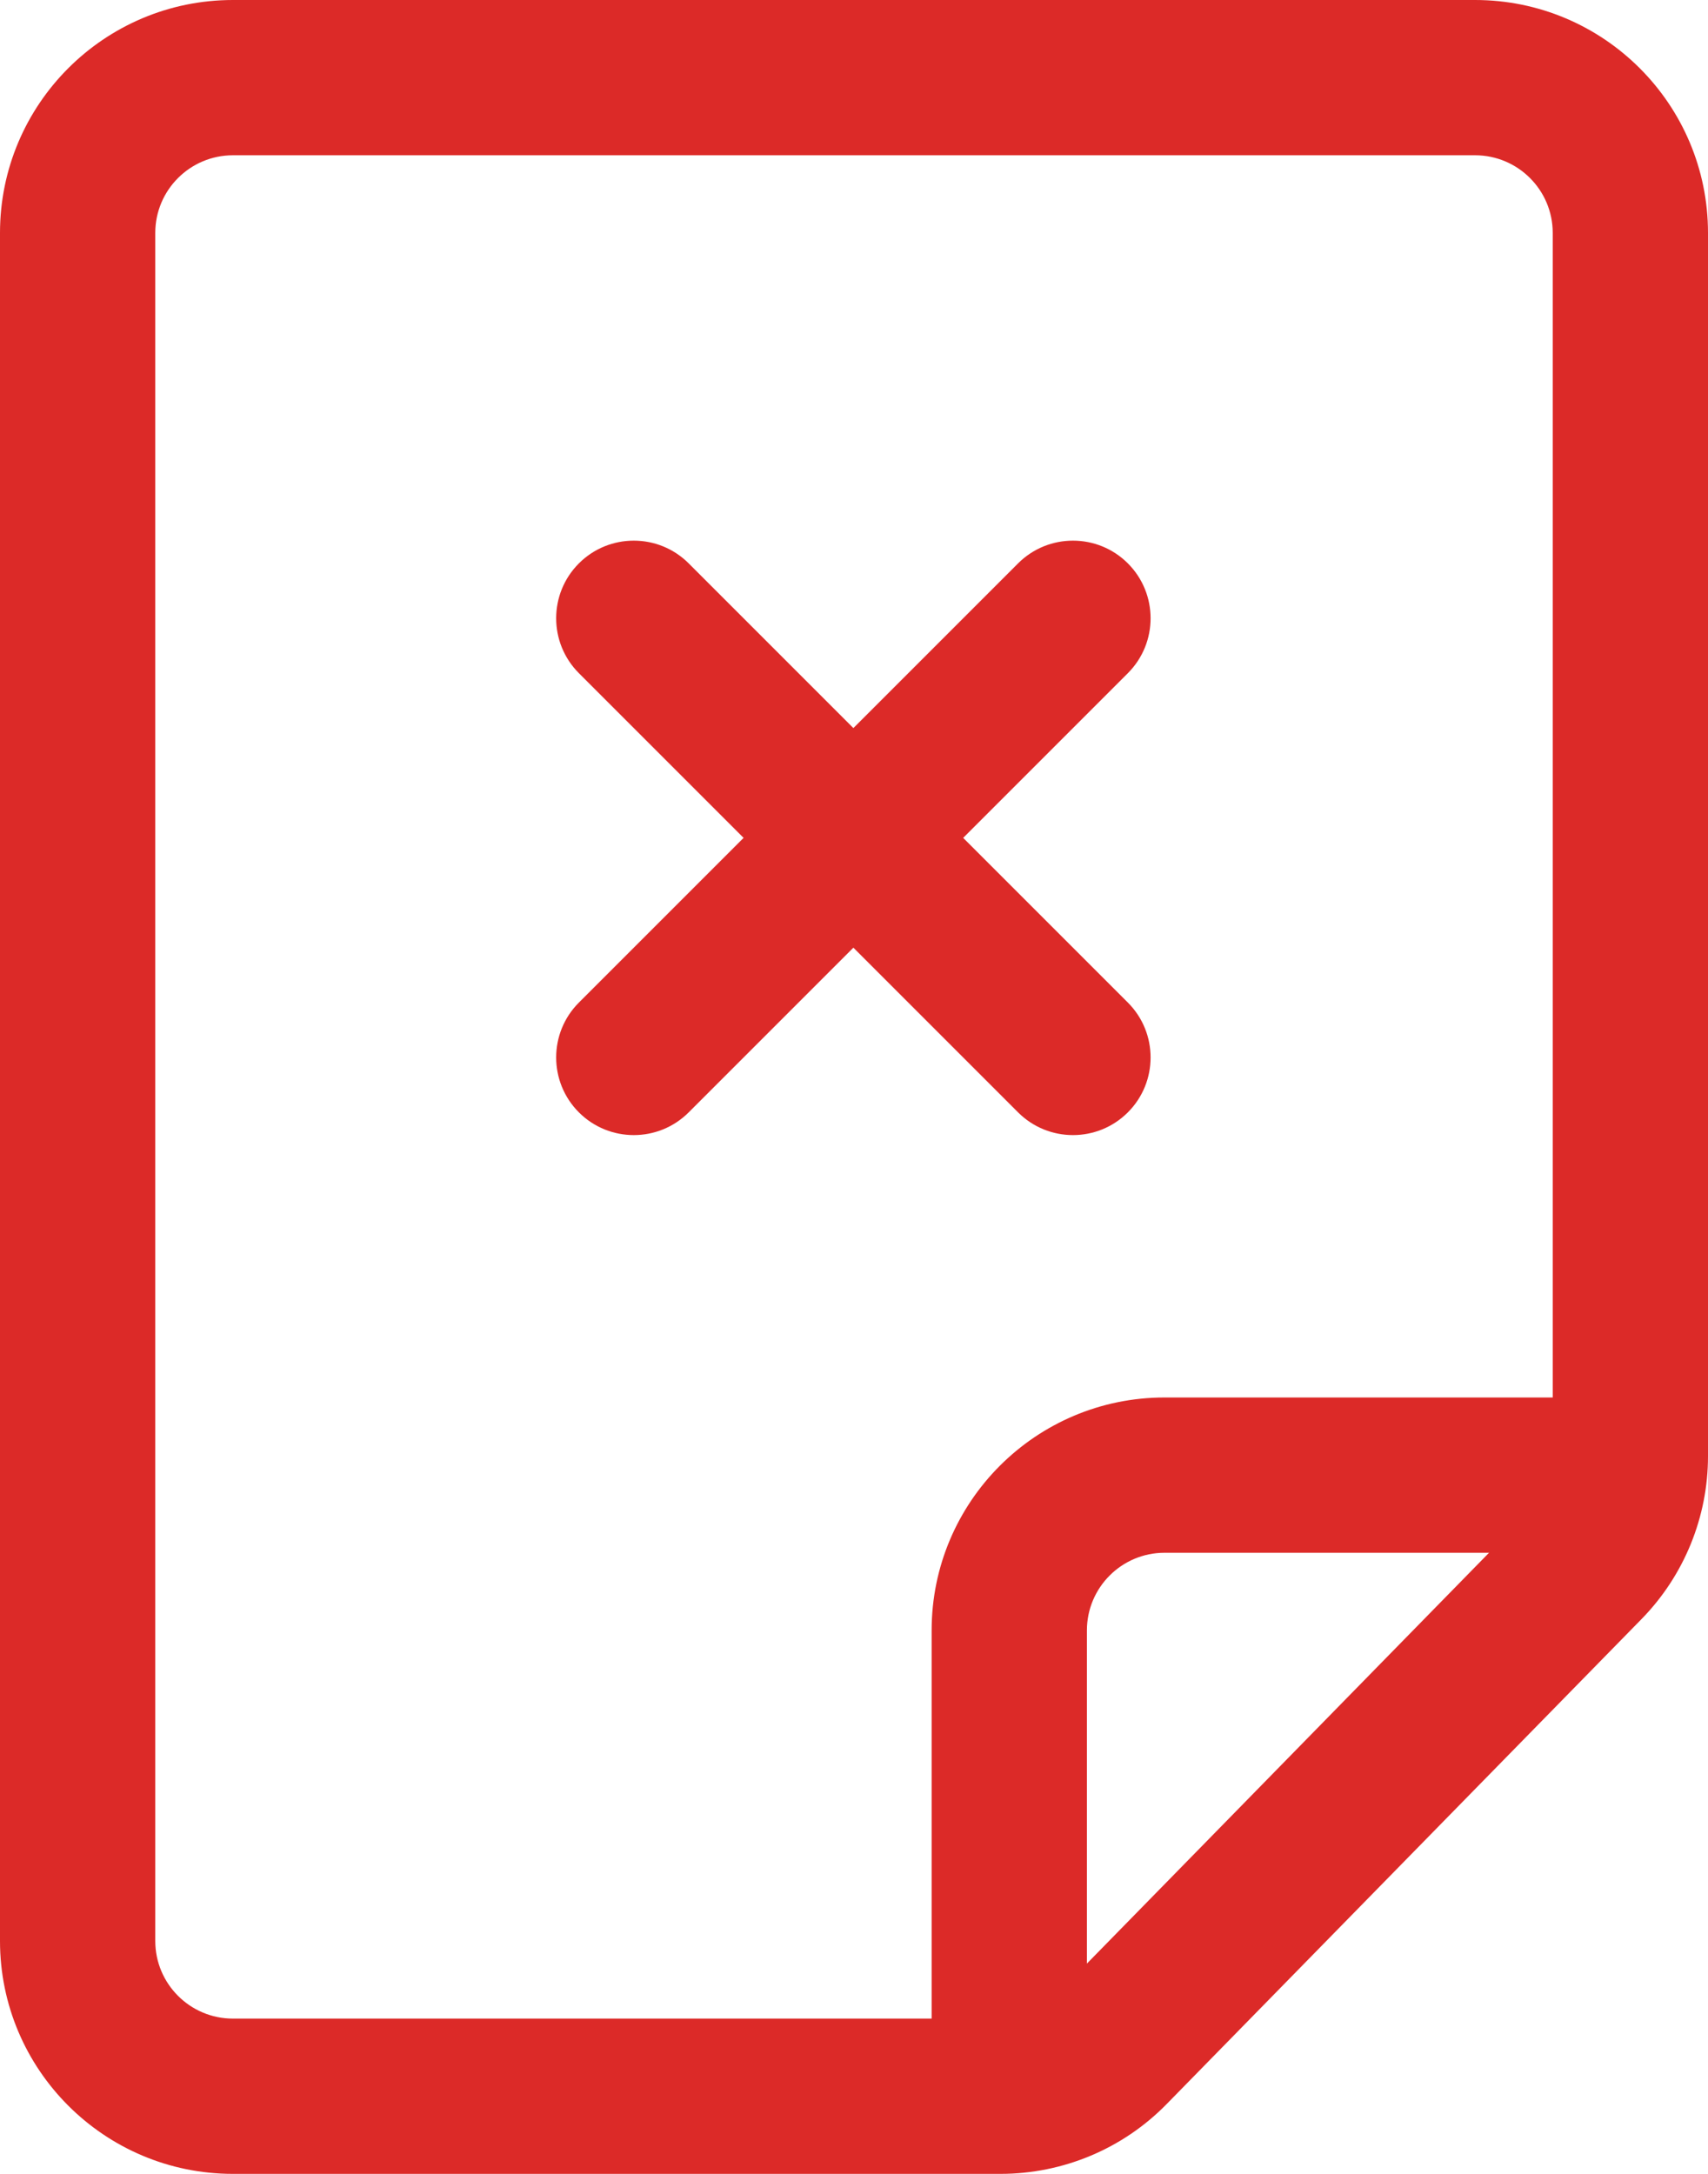
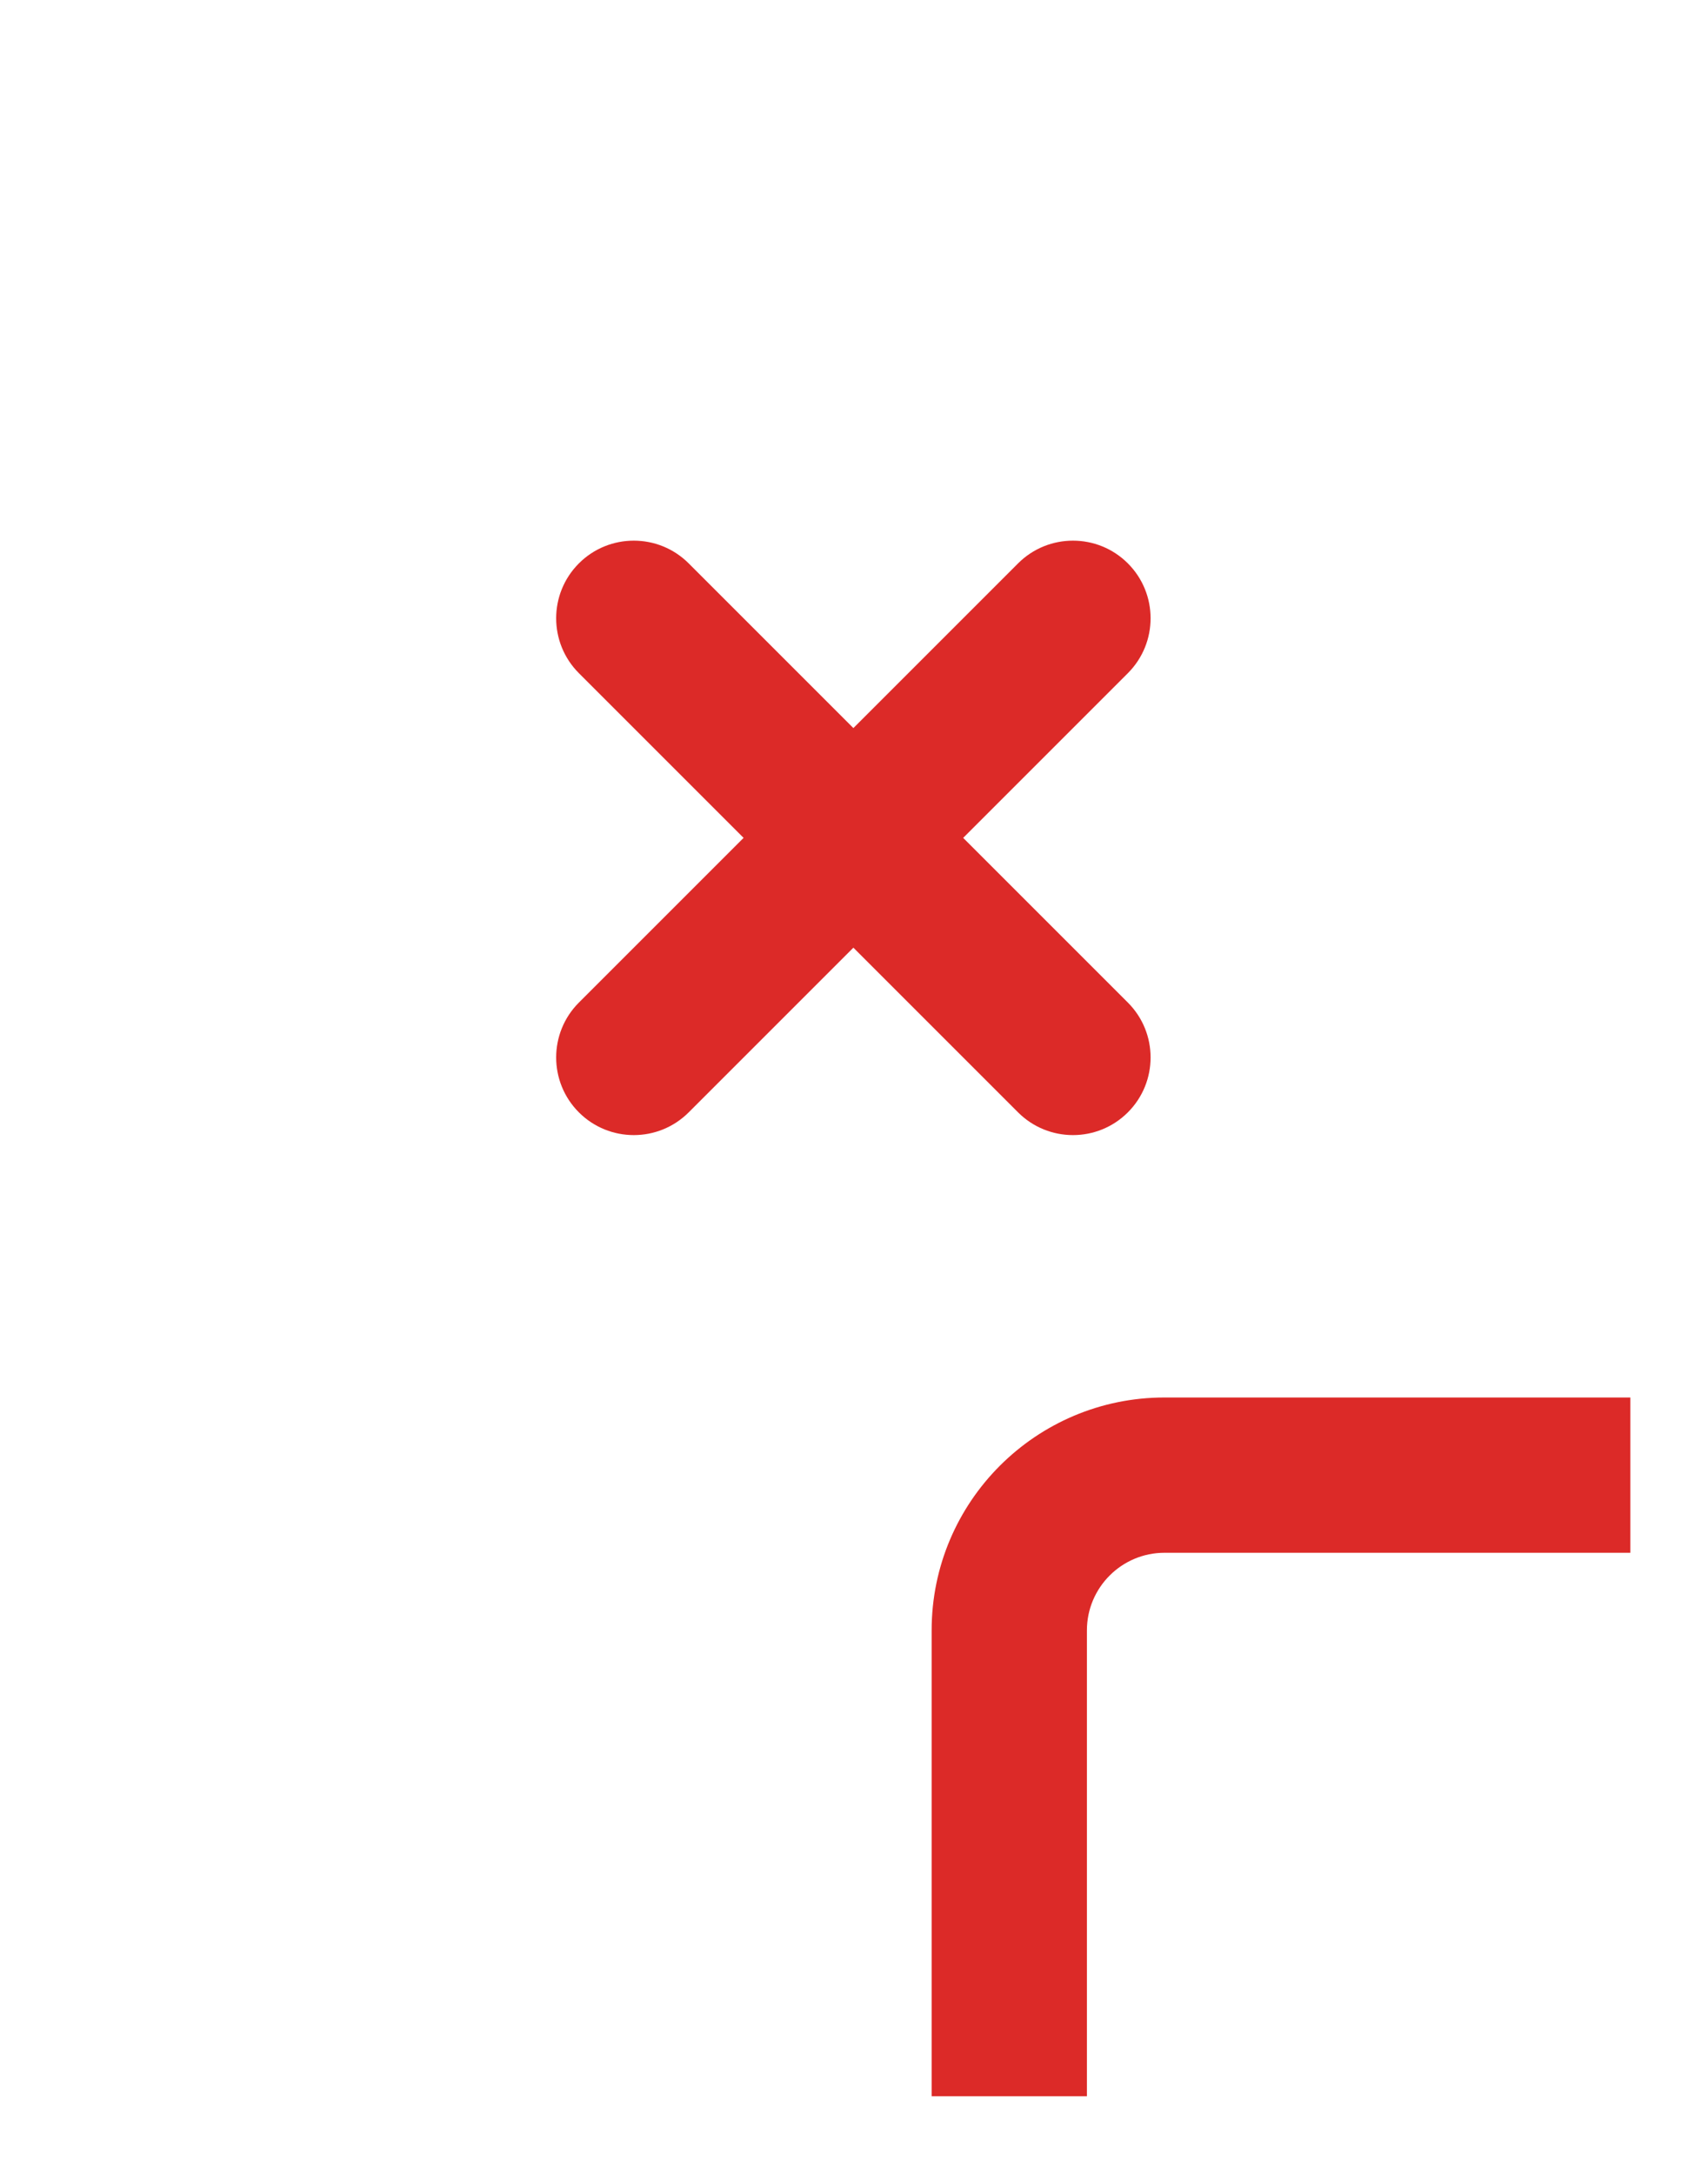
<svg xmlns="http://www.w3.org/2000/svg" width="11px" height="14px" viewBox="0 0 11 14" version="1.1">
  <title>合约销毁</title>
  <g id="页面1" stroke="none" stroke-width="1" fill="none" fill-rule="evenodd">
    <g id="ETH-浏览器优化" transform="translate(-56, -1364)" fill="#DC2A28">
      <g id="合约销毁" transform="translate(56, 1364)">
-         <path d="M1.5,0 L9.5,0 C10.328,0 11,0.672 11,1.5 L11,9.378 C11,9.77 10.846,10.147 10.572,10.427 L7.515,13.549 C7.233,13.838 6.847,14 6.443,14 L1.5,14 C0.672,14 0,13.328 0,12.5 L0,1.5 C0,0.672 0.672,0 1.5,0 Z M1.5,1 C1.224,1 1,1.224 1,1.5 L1,12.5 C1,12.776 1.224,13 1.5,13 L6.443,13 C6.578,13 6.706,12.946 6.8,12.85 L9.857,9.727 C9.949,9.634 10,9.508 10,9.378 L10,1.5 C10,1.224 9.776,1 9.5,1 L1.5,1 Z" id="矩形" fill-rule="nonzero" />
        <path d="M7,13.5 L7,10.5 C7,10.224 7.224,10 7.5,10 L10.5,10 L10.5,9 L7.5,9 C6.672,9 6,9.672 6,10.5 L6,13.5 L7,13.5 Z" id="路径" fill-rule="nonzero" />
        <g id="编组-11" transform="translate(5.496, 5.396) rotate(-315) translate(-5.496, -5.396) translate(2.996, 2.896)">
          <path d="M0.5,2 L4.5,2 C4.776,2 5,2.224 5,2.5 C5,2.776 4.776,3 4.5,3 L0.5,3 C0.224,3 3.38176876e-17,2.776 0,2.5 C-3.38176876e-17,2.224 0.224,2 0.5,2 Z" id="矩形" />
          <path d="M0.5,2 L4.5,2 C4.776,2 5,2.224 5,2.5 C5,2.776 4.776,3 4.5,3 L0.5,3 C0.224,3 3.38176876e-17,2.776 0,2.5 C-3.38176876e-17,2.224 0.224,2 0.5,2 Z" id="矩形" transform="translate(2.5, 2.5) rotate(-90) translate(-2.5, -2.5) " />
        </g>
      </g>
    </g>
  </g>
</svg>